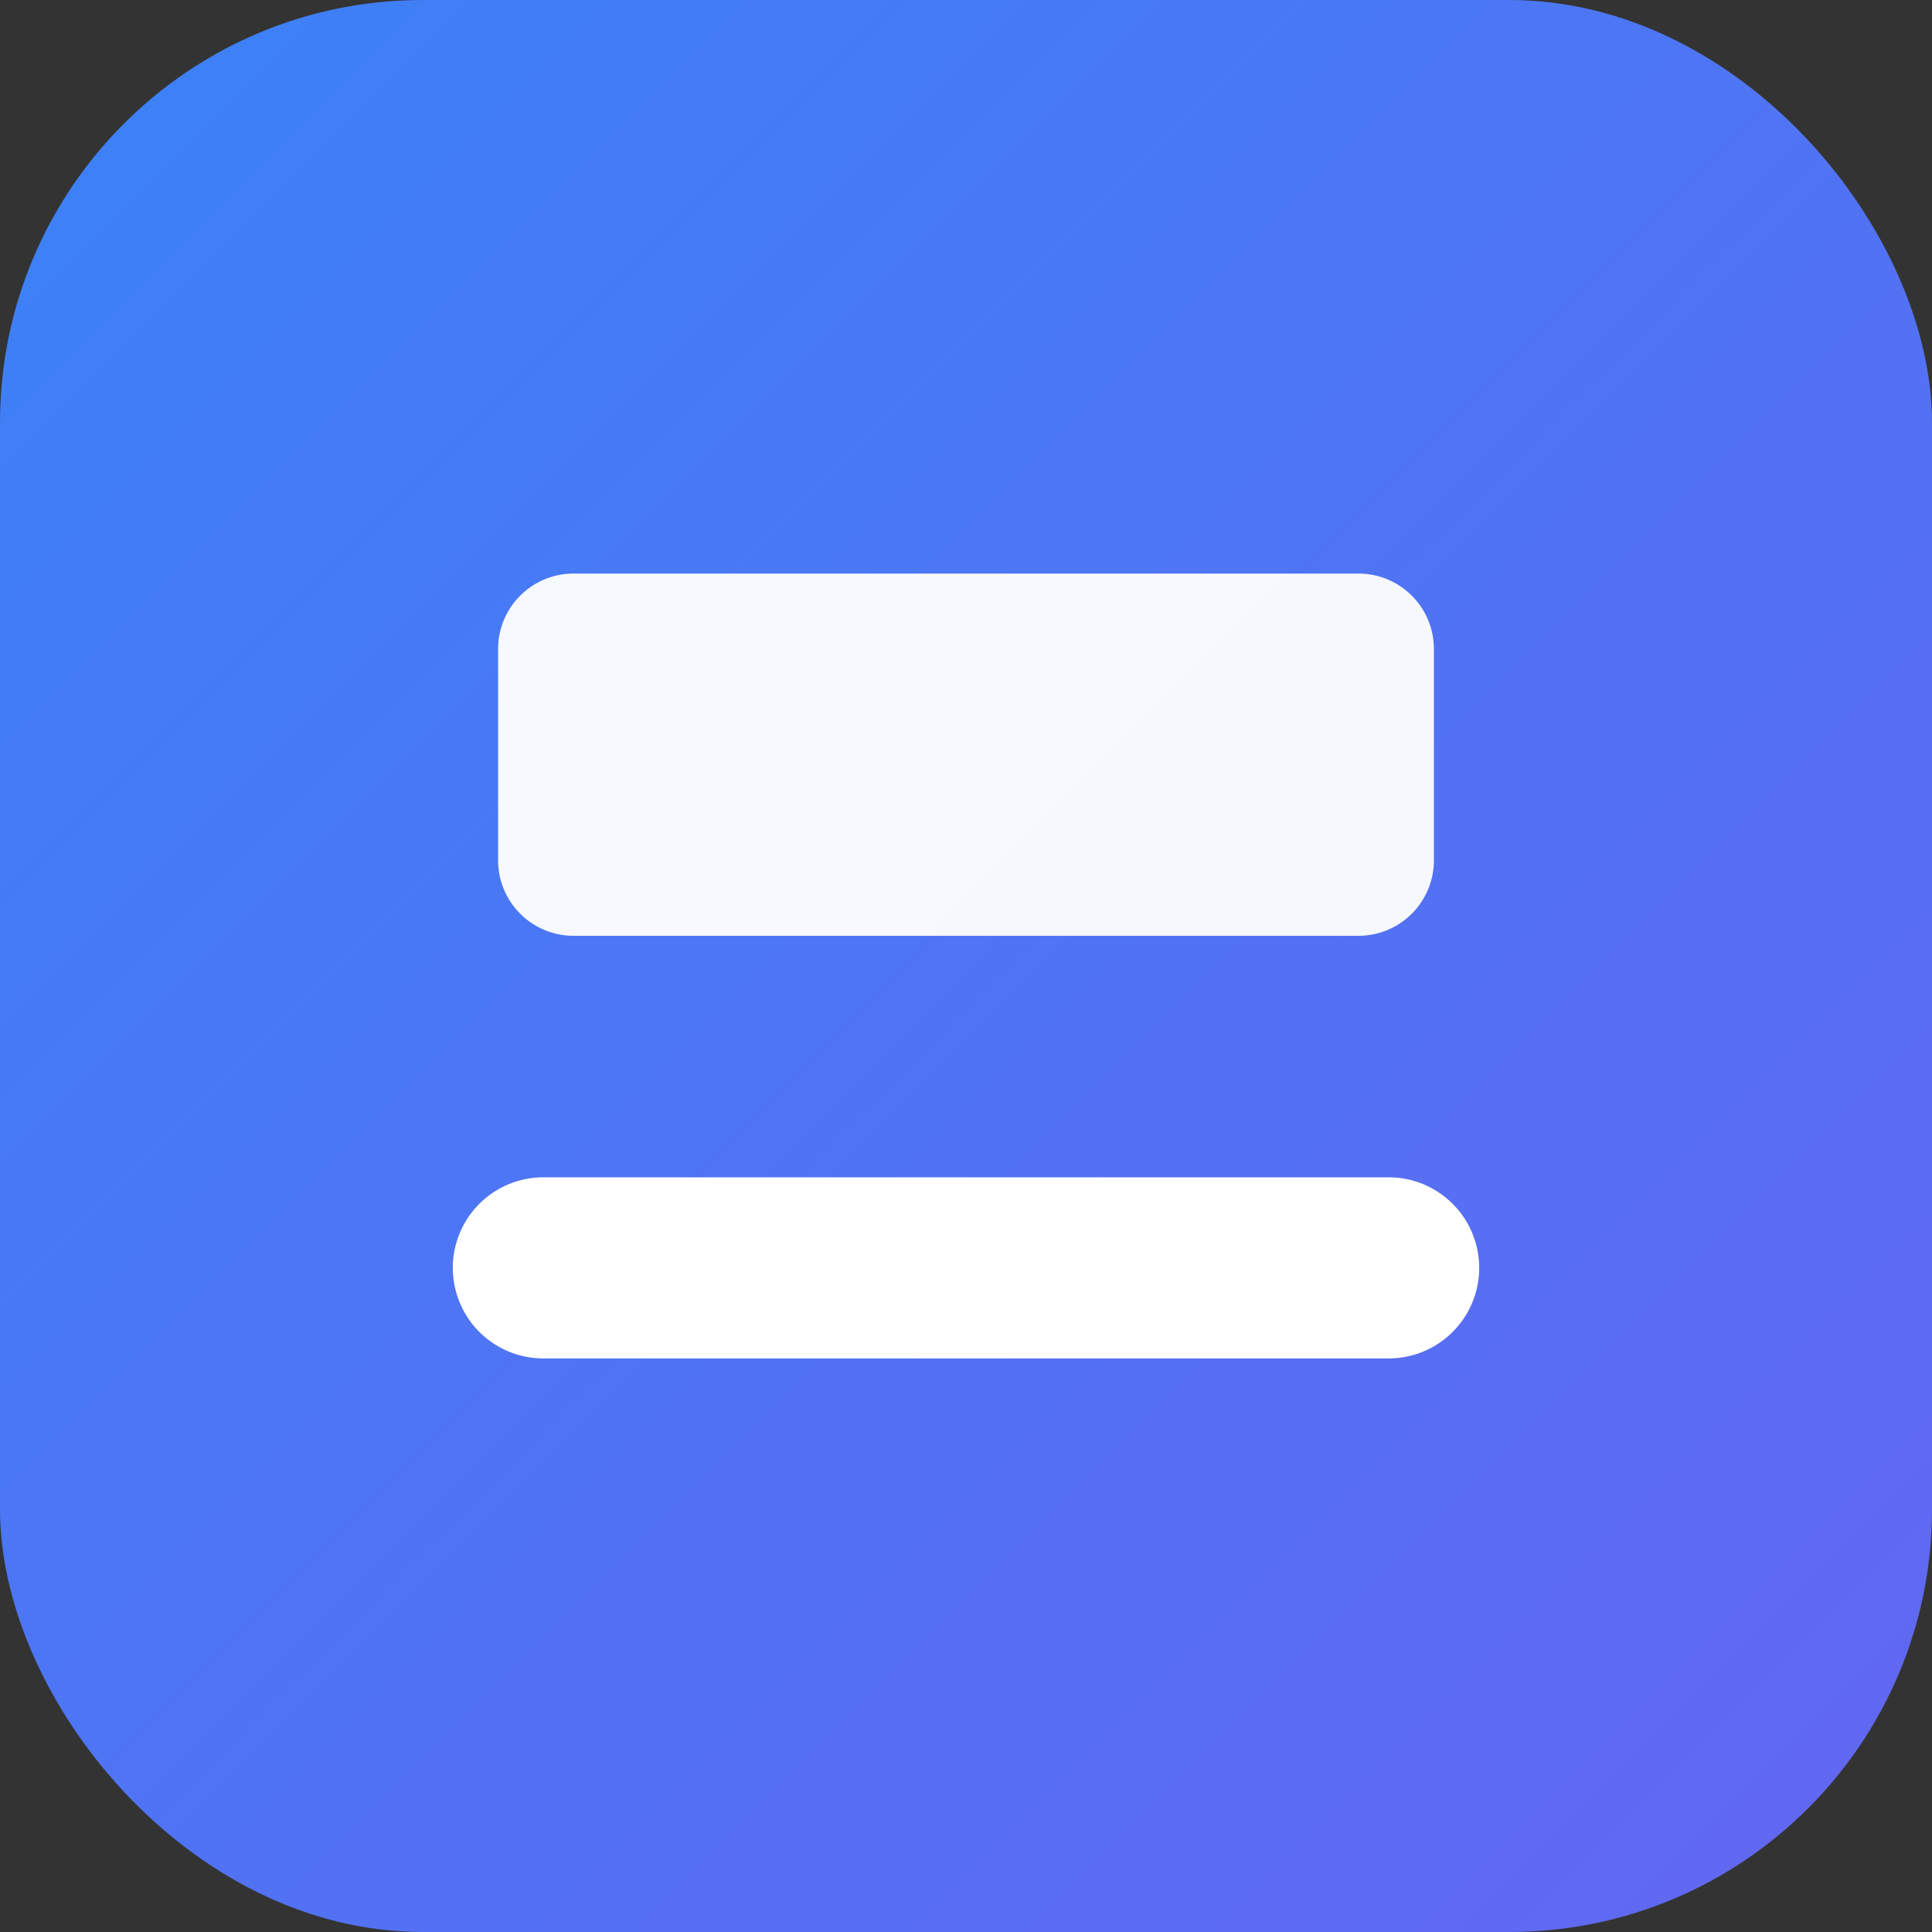
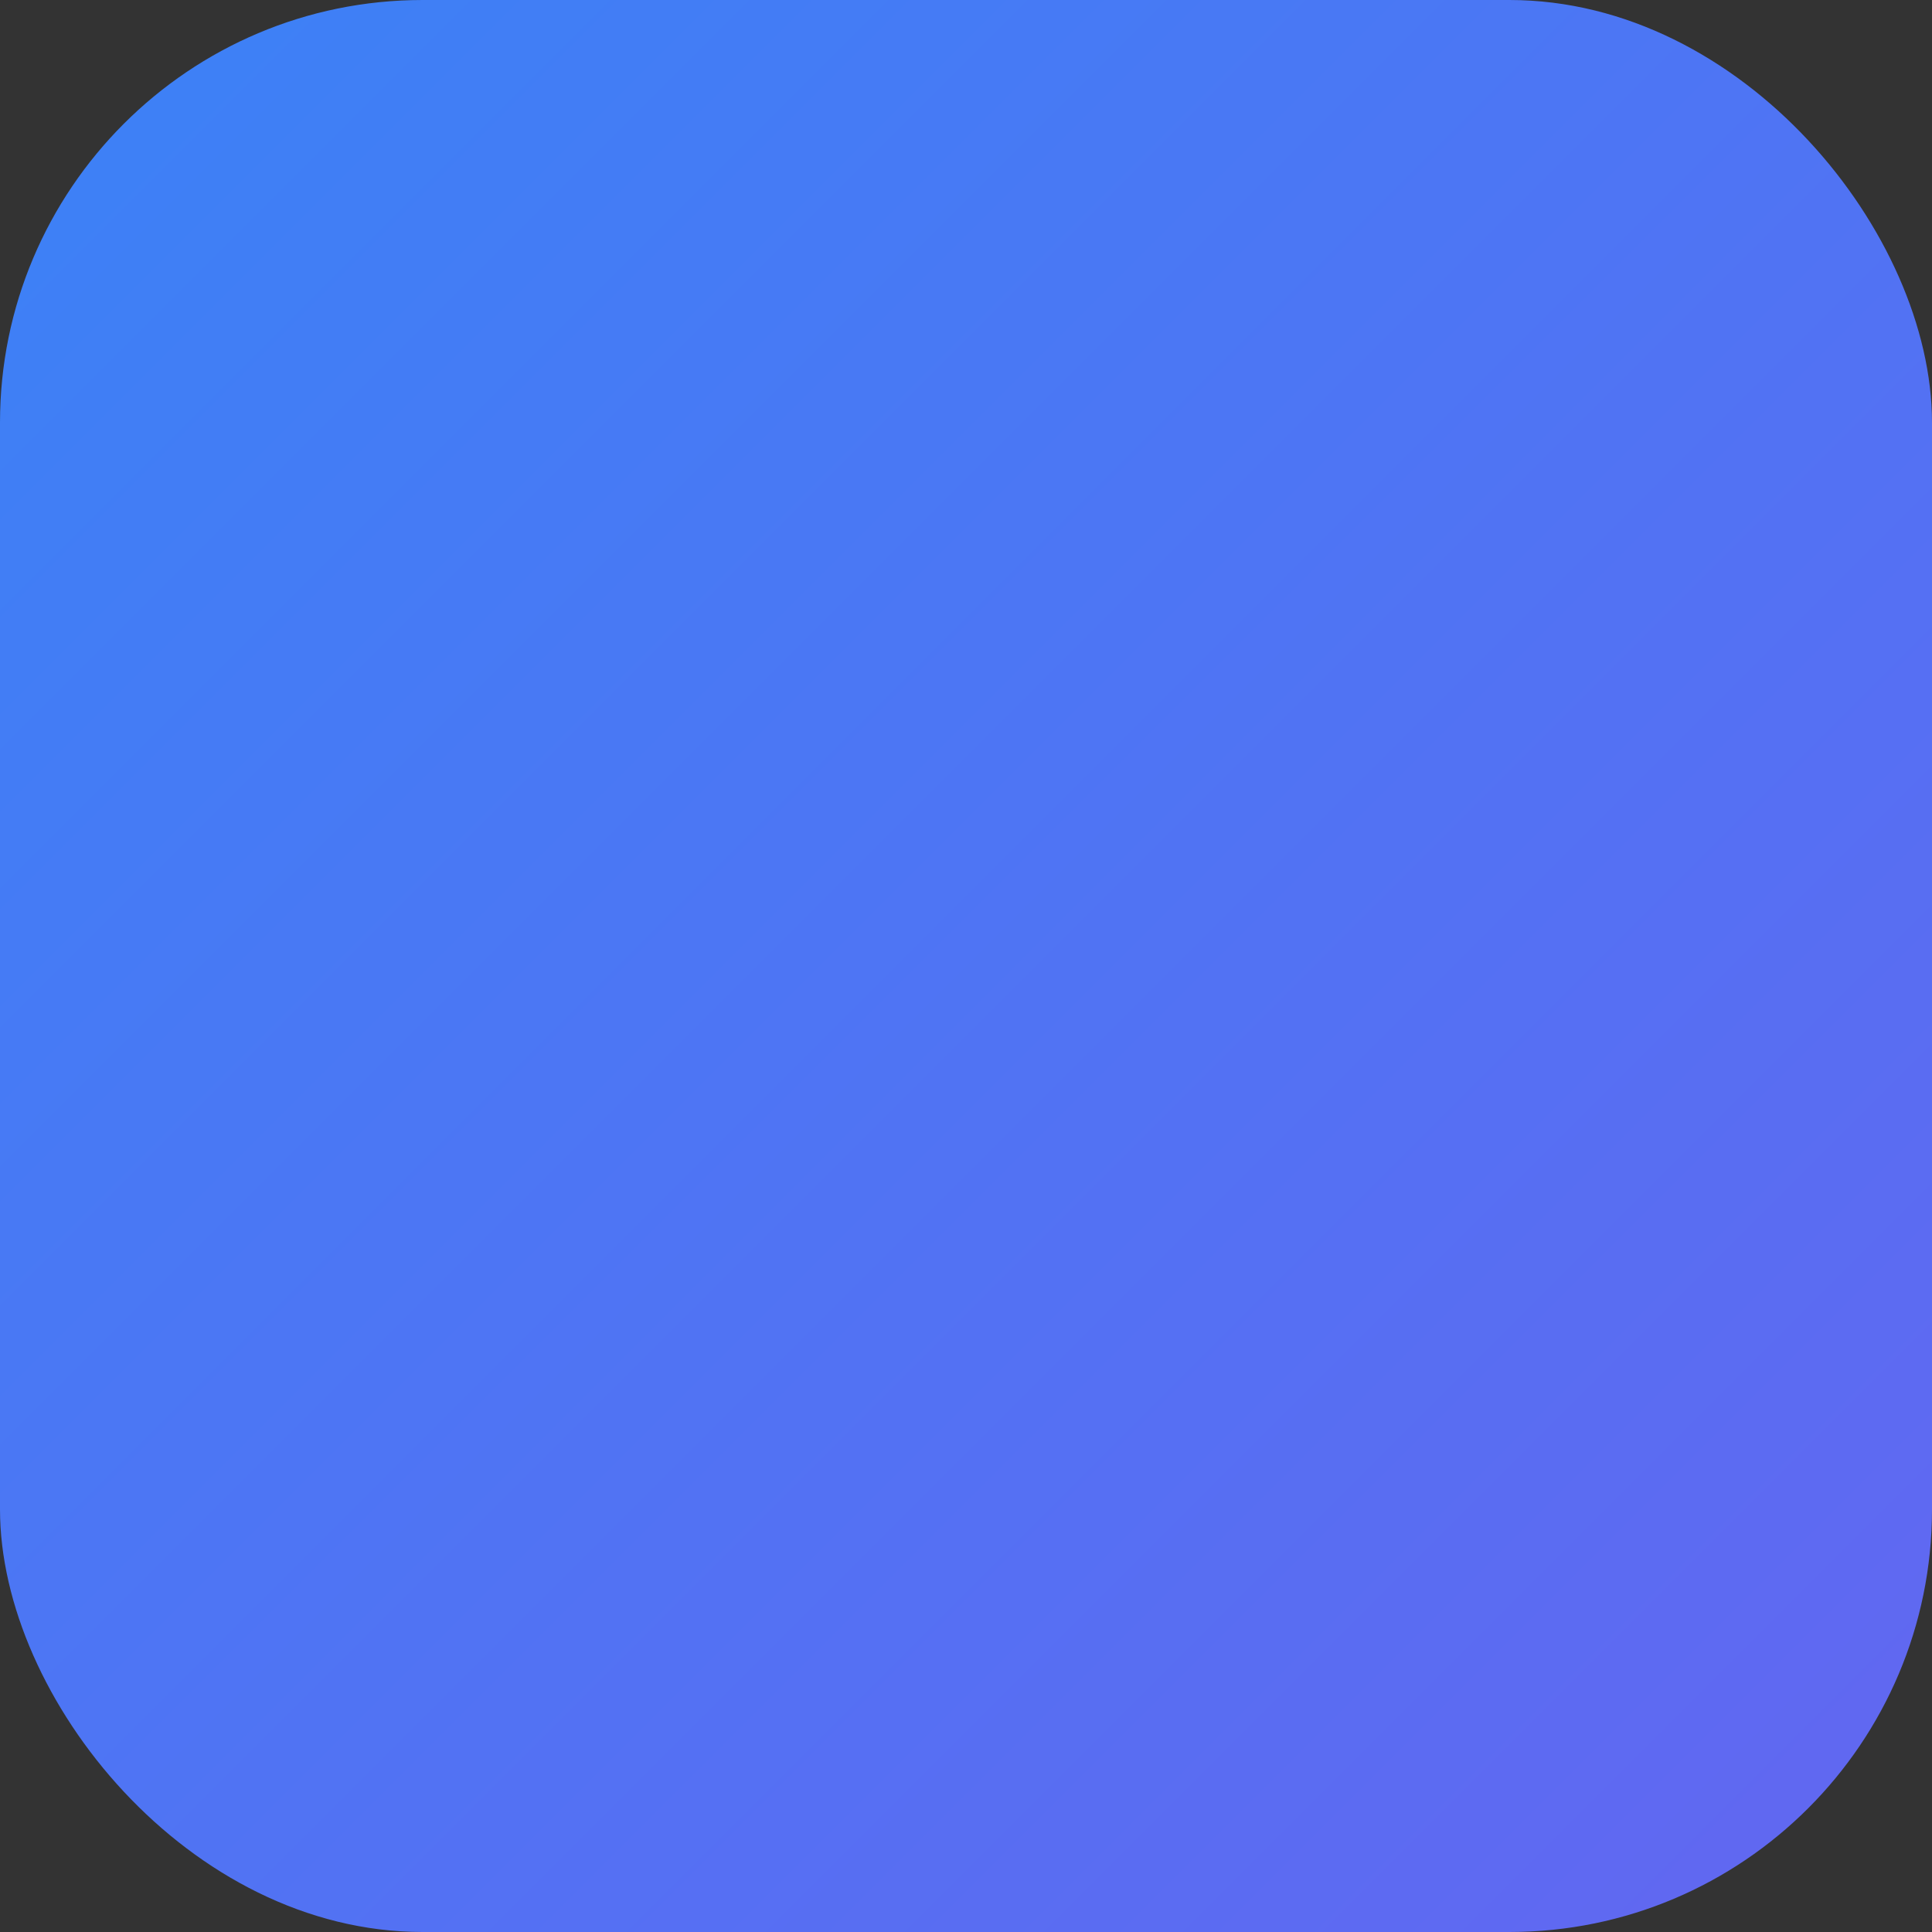
<svg xmlns="http://www.w3.org/2000/svg" viewBox="0 0 256 256">
  <rect x="0" y="0" width="256" height="256" fill="#333333" stroke="none" />
  <defs>
    <linearGradient id="g" x1="0" y1="0" x2="1" y2="1">
      <stop offset="0" stop-color="#3b82f6" />
      <stop offset="1" stop-color="#6366f1" />
    </linearGradient>
  </defs>
  <rect width="256" height="256" rx="56" fill="url(#g)" />
  <g fill="#ffffff">
-     <path d="M72 156h112a12 12 0 0 1 0 24H72a12 12 0 0 1 0-24Z" />
-     <path d="M76 76h104a10 10 0 0 1 10 10v28a10 10 0 0 1-10 10H76a10 10 0 0 1-10-10V86a10 10 0 0 1 10-10Z" opacity=".95" />
-   </g>
+     </g>
</svg>